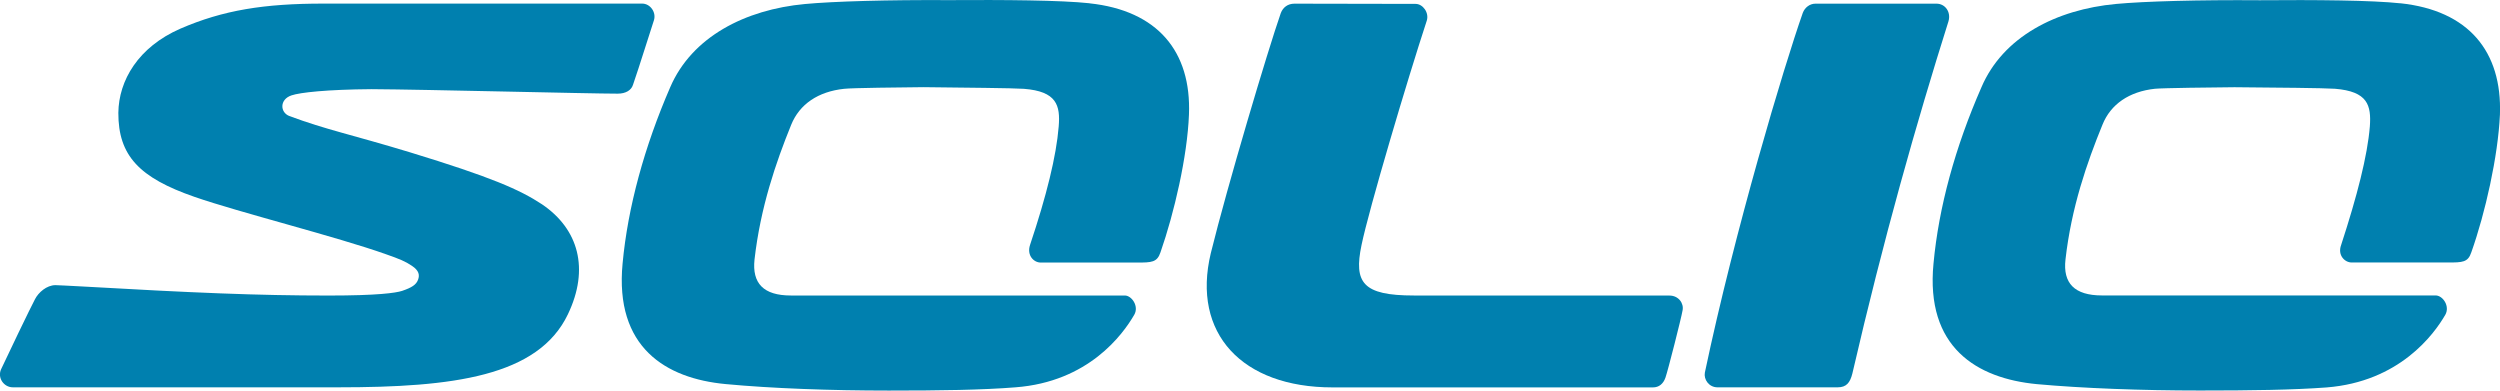
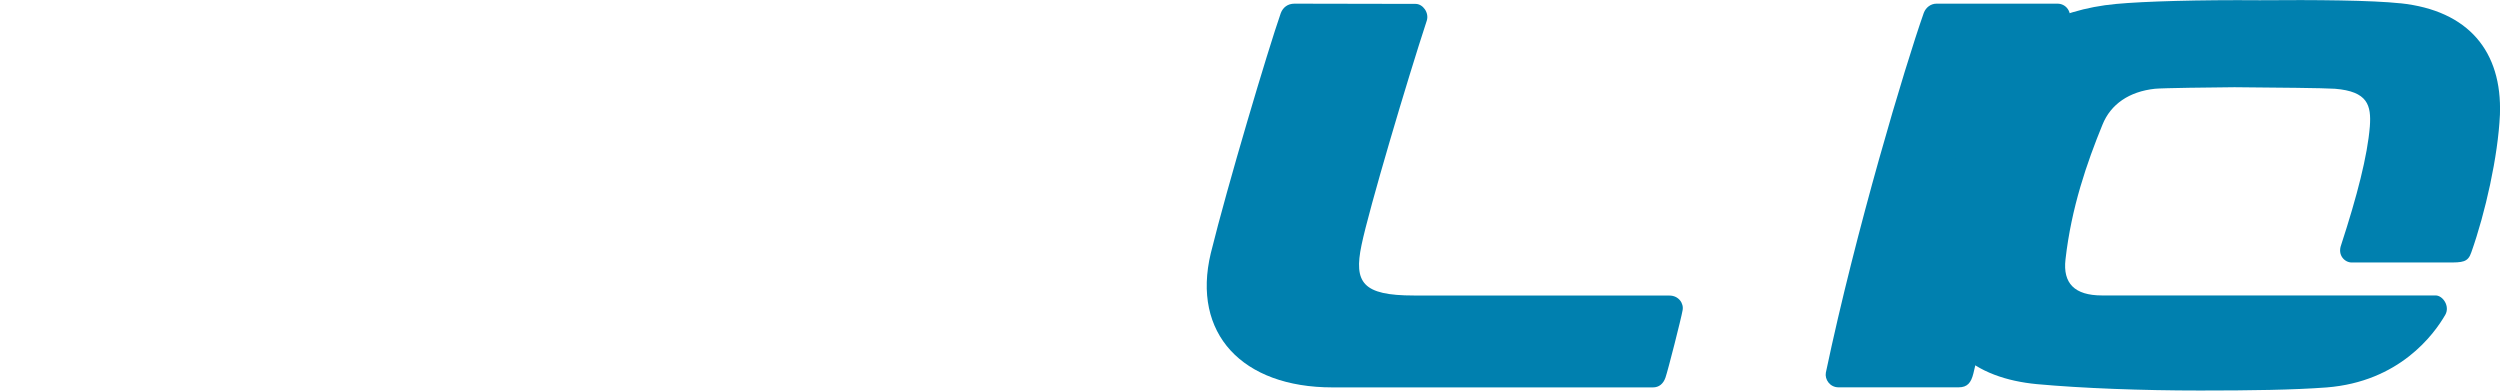
<svg xmlns="http://www.w3.org/2000/svg" id="_レイヤー_2" viewBox="0 0 423.35 66.14">
  <defs>
    <style>.cls-1{fill:#0080af;}</style>
  </defs>
  <g id="design">
    <path class="cls-1" d="M282.72,50.04h-43.31c-8.65,0-10.18-2.17-8.85-8.54,1.24-6.03,7.77-28.01,11.05-38,.43-1.35-.66-2.84-1.89-2.84s-20.03-.04-20.51-.04c-1.16,0-1.95.64-2.32,1.59-2.22,6.38-9.05,29.29-11.85,40.65-3.28,13.62,5.33,22.74,20.58,22.74h54.3c1,0,1.74-.59,2.11-1.66.41-1.16,2.68-10.09,2.89-11.35.27-1.23-.68-2.54-2.21-2.54" />
-     <path class="cls-1" d="M62.95,15.1c9.03.05,36.83.76,41.66.76,1.38,0,2.3-.6,2.58-1.49,1.06-3.05,3.15-9.79,3.55-10.95.42-1.35-.64-2.81-1.99-2.81h-53.99c-10.03,0-16.96,1.1-24.23,4.25-7.12,3.11-10.43,8.77-10.49,14.25-.02,7.24,3.53,10.99,12.93,14.24,7.52,2.61,24.06,6.74,32.38,9.7,2.37.83,3.28,1.21,4.41,1.97,1.22.82,1.31,1.56,1.04,2.33-.31.87-1.07,1.35-2.71,1.91-1.1.35-4.11.79-12.46.79-12.04,0-23.02-.47-41.75-1.54-2.36-.11-3.88-.22-4.49-.22-1.49,0-2.89,1.25-3.46,2.37-.49.86-5.2,10.65-5.75,11.88-.65,1.45.47,3.05,1.99,3.05h55.16c19.35,0,33.8-1.82,38.84-12.37,3.69-7.7,1.8-14.42-4.37-18.61-3.8-2.51-8.66-4.63-22.42-8.83-10.03-3.04-14.08-3.79-20.38-6.13-1.59-.61-1.69-2.82.37-3.5,1.46-.49,5.93-.99,13.55-1.05" />
-     <path class="cls-1" d="M327.93.62h-20.49c-.97,0-1.81.64-2.16,1.57-3.19,9.07-11.5,36.77-16.58,60.91-.21,1.14.67,2.49,2.14,2.49h20.35c1.48,0,2.1-.78,2.49-2.34,5.3-22.92,10.84-42.41,16.28-59.66.45-1.59-.58-2.97-2.04-2.97" />
-     <path class="cls-1" d="M184.48.55C179.64.03,170.04-.04,160.65.02c-10.24-.06-19.52.21-24.33.66-10.15.94-19.15,5.57-22.82,14.08-4.39,10.11-7.19,20.35-8.07,29.85-1.36,14.19,7.28,19.48,17.45,20.43,7.7.73,17.83,1.1,27.63,1.1,8.69,0,15.83-.1,21.44-.55,12.37-.93,18.19-8.94,20.12-12.28.85-1.45-.43-3.27-1.59-3.27h-56.55c-4.65,0-6.59-2.07-6.16-6.09,1-8.81,3.62-16.45,6.21-22.82,1.42-3.5,4.57-5.62,8.95-6.09,1.39-.16,9.61-.24,13.46-.28,7.03.08,15.11.15,17,.28,5.54.43,6.19,2.78,5.89,6.39-.4,4.99-2.06,11.71-4.85,20.04-.59,1.78.63,2.99,1.8,2.99h16.34c2.44,0,3.38-.02,3.95-1.74,2.33-6.68,4.55-16.24,4.82-23.32.42-10.68-5.3-17.61-16.85-18.84" />
+     <path class="cls-1" d="M327.93.62c-.97,0-1.81.64-2.16,1.57-3.19,9.07-11.5,36.77-16.58,60.91-.21,1.14.67,2.49,2.14,2.49h20.35c1.48,0,2.1-.78,2.49-2.34,5.3-22.92,10.84-42.41,16.28-59.66.45-1.59-.58-2.97-2.04-2.97" />
    <path class="cls-1" d="M406.48.56c-4.85-.52-14.43-.6-23.81-.52-10.24-.08-19.55.18-24.35.63-10.12.94-19.14,5.57-22.78,14.1-4.44,10.12-7.24,20.33-8.12,29.85-1.38,14.16,7.29,19.46,17.51,20.43,7.66.7,17.78,1.08,27.61,1.08,8.65,0,15.8-.1,21.43-.52,12.35-.97,18.2-8.98,20.12-12.31.82-1.45-.42-3.27-1.64-3.27h-56.5c-4.67,0-6.64-2.08-6.18-6.09.99-8.79,3.64-16.41,6.26-22.82,1.4-3.49,4.54-5.62,8.89-6.09,1.46-.13,9.64-.23,13.47-.26,7.04.06,15.15.13,17.01.26,5.56.45,6.17,2.79,5.91,6.39-.41,4.99-2.14,11.72-4.86,20.06-.65,1.76.63,2.97,1.78,2.97h16.29c2.51,0,3.41-.02,3.98-1.74,2.36-6.66,4.52-16.23,4.84-23.32.38-10.67-5.3-17.61-16.86-18.84" />
  </g>
</svg>